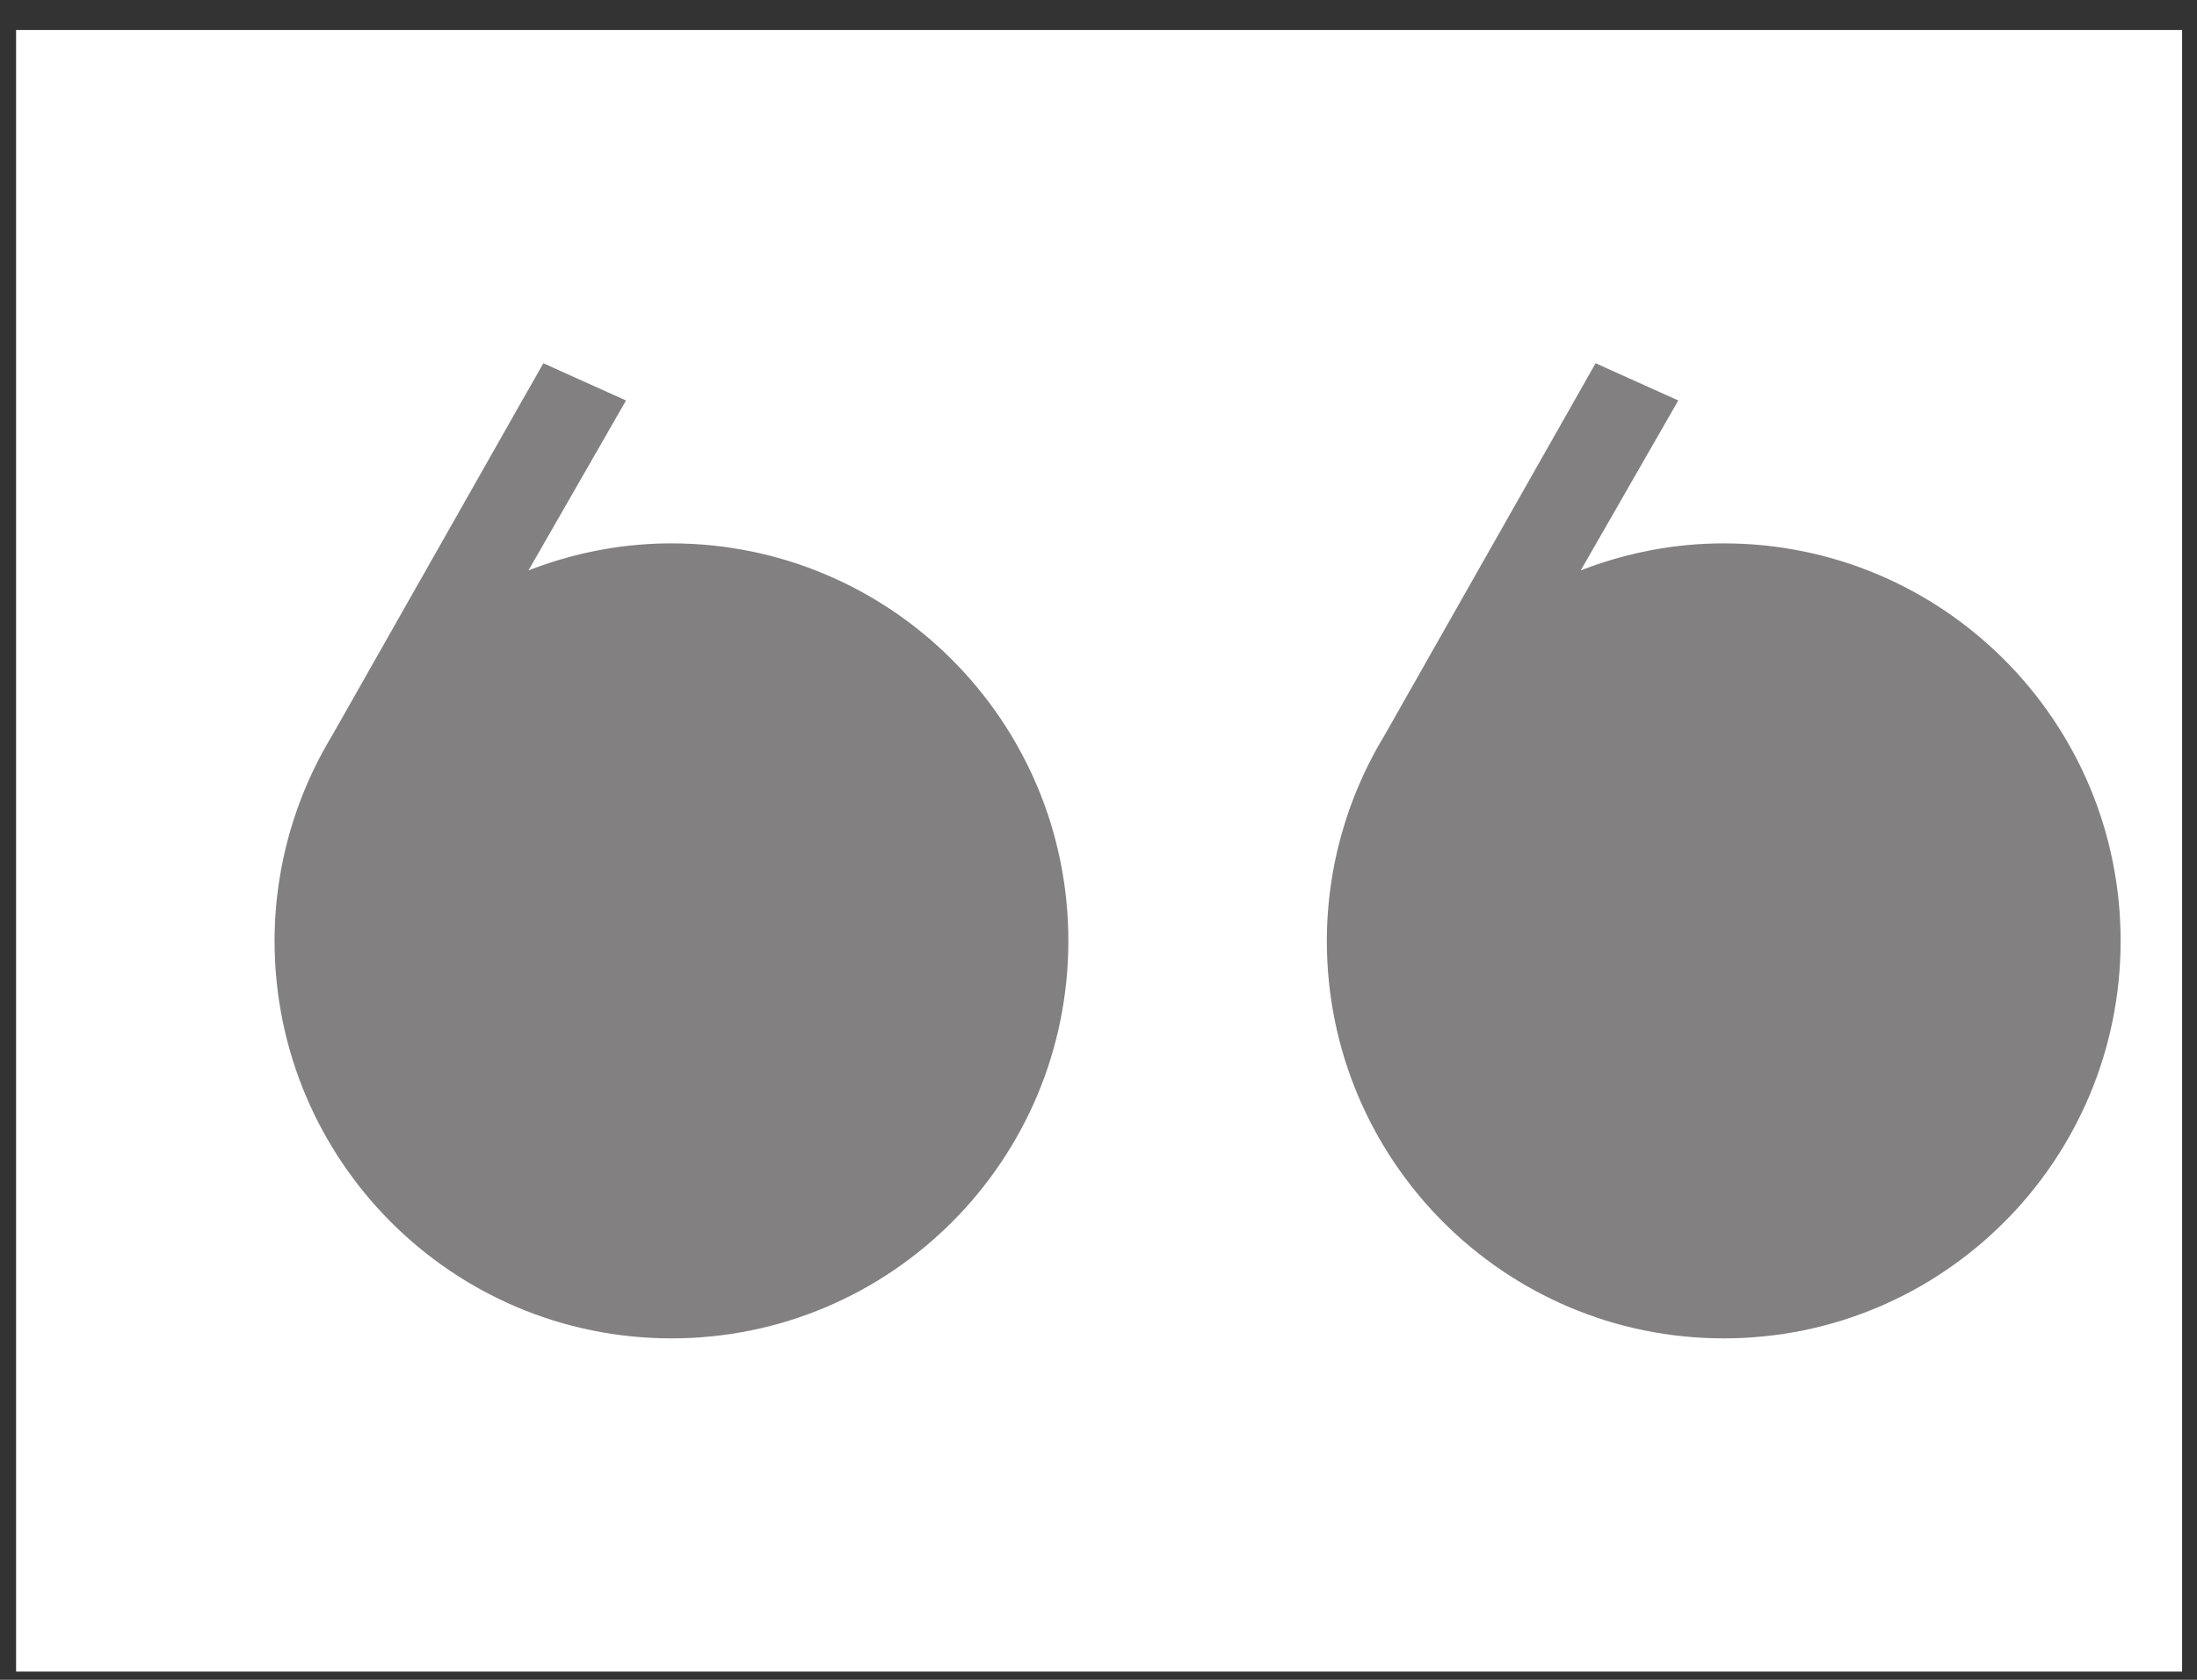
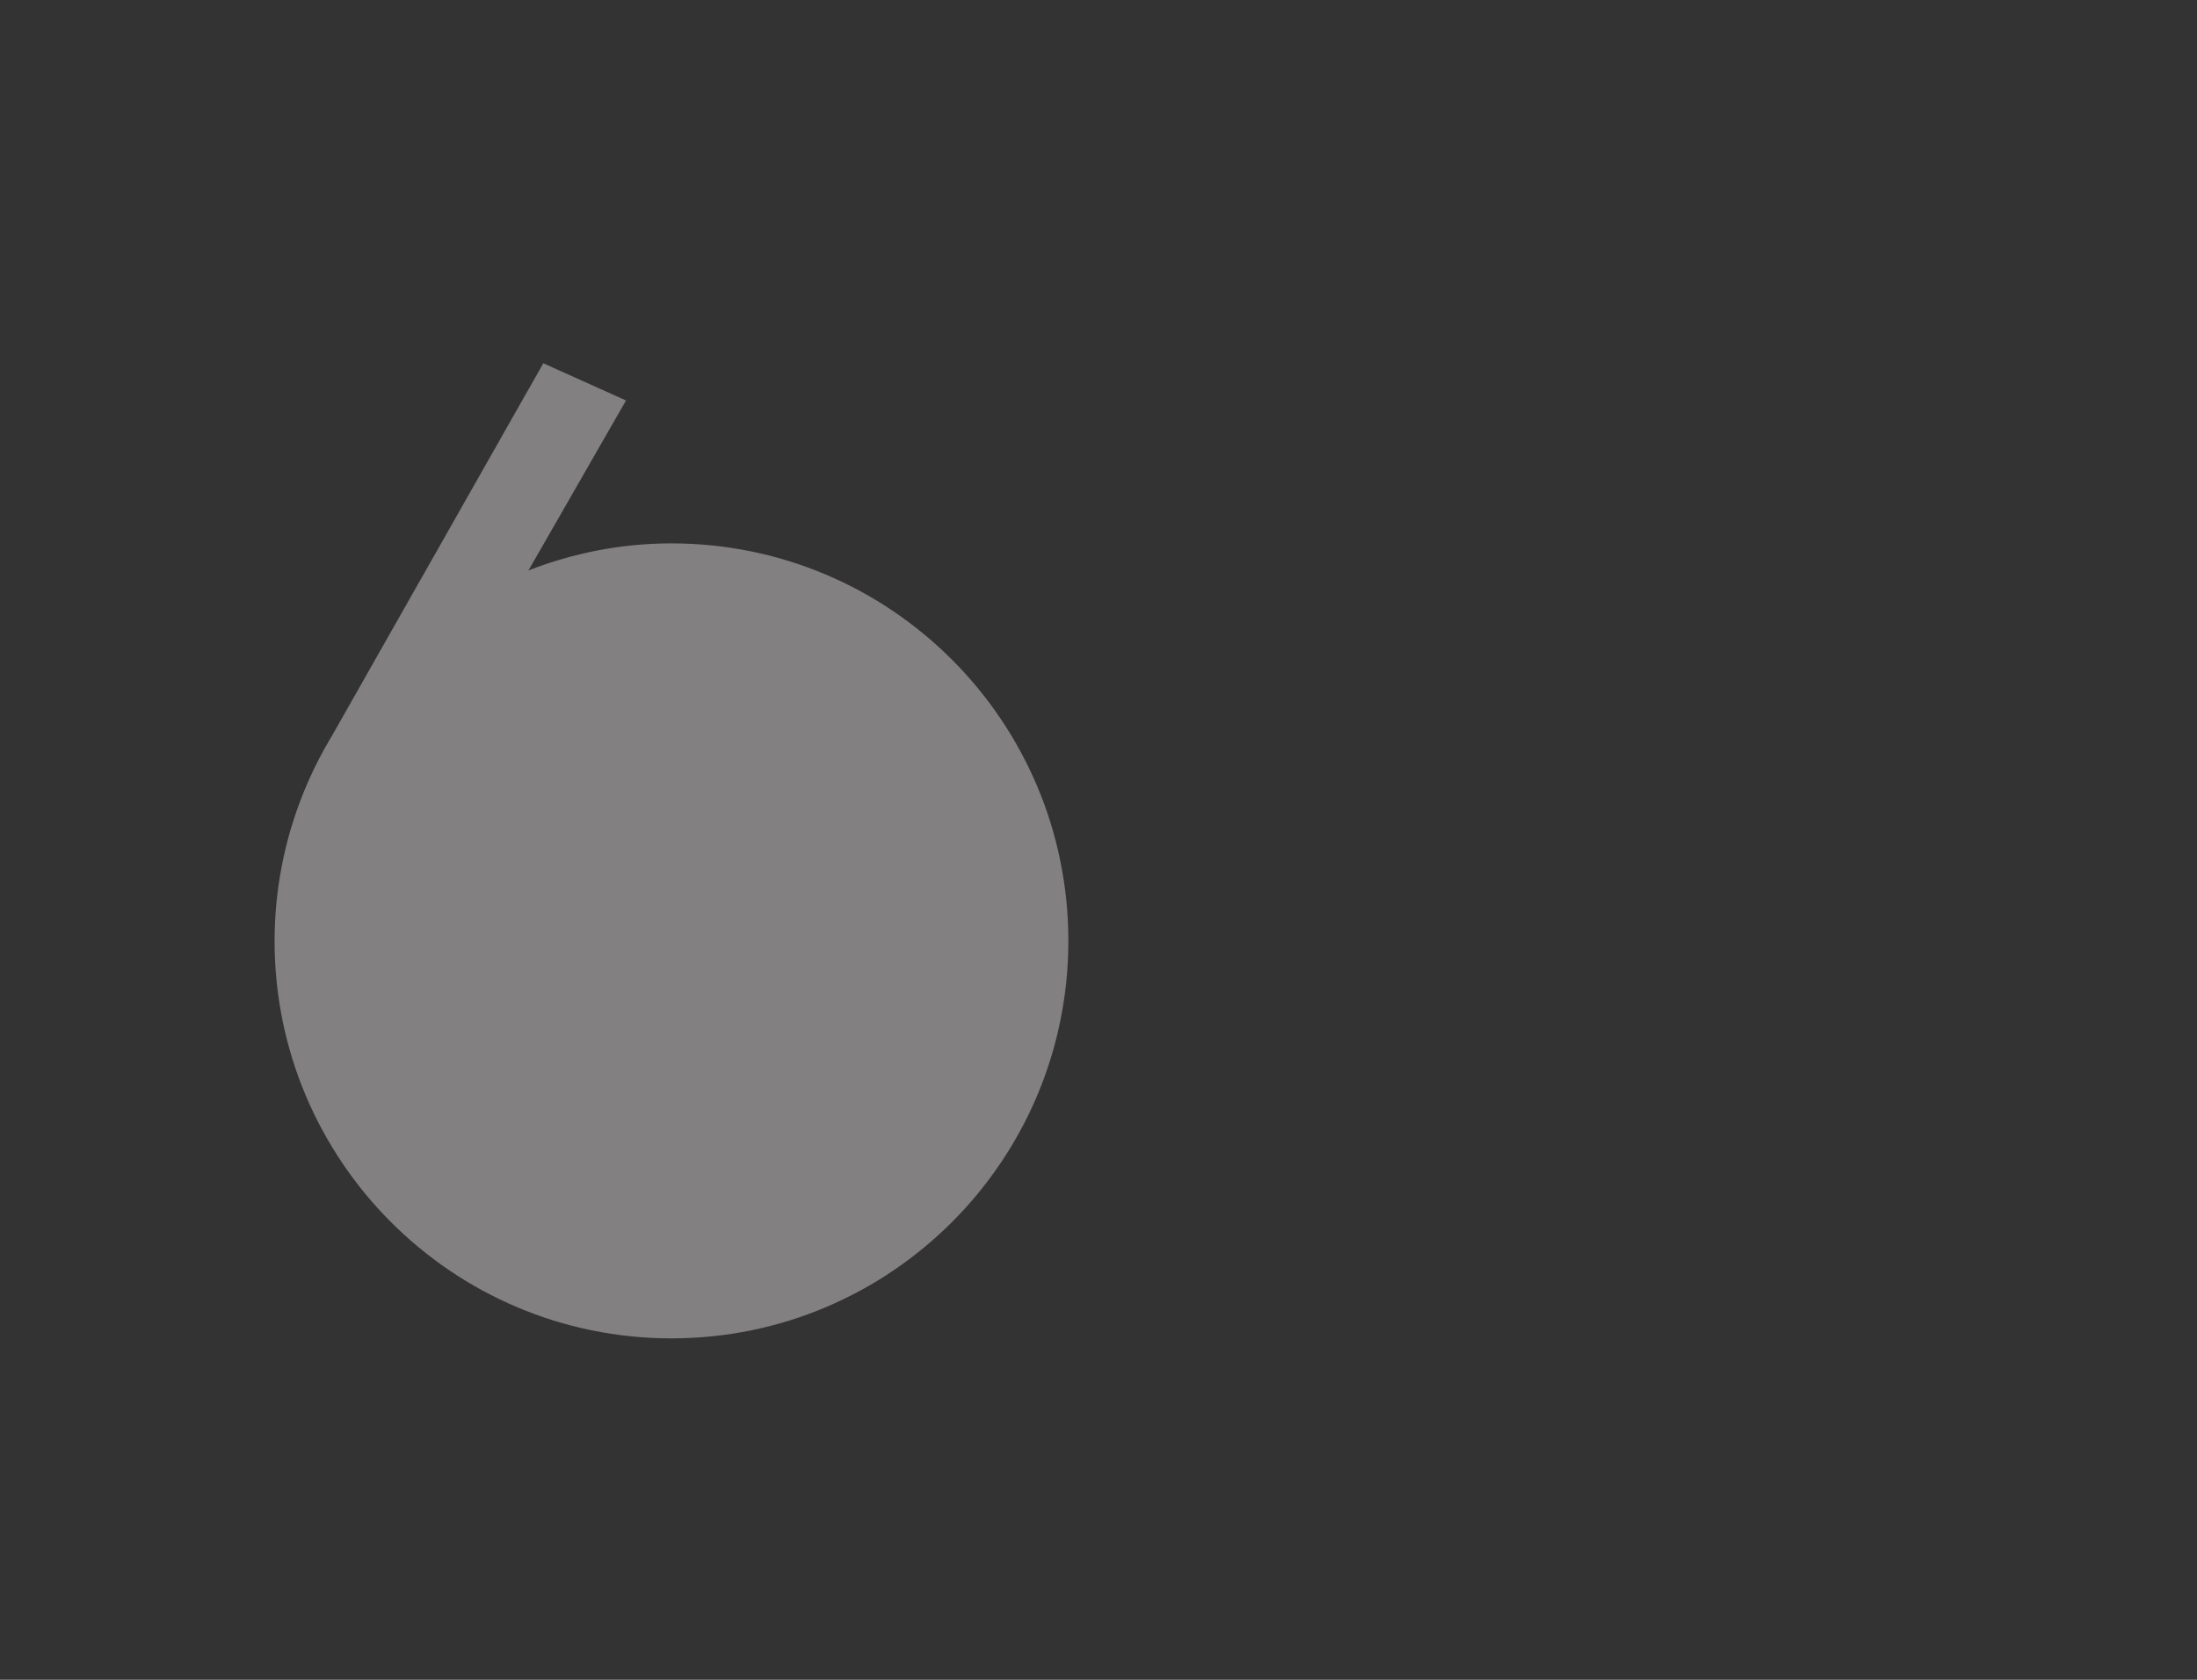
<svg xmlns="http://www.w3.org/2000/svg" width="68" height="52" viewBox="0 0 68 52" fill="none">
  <rect x="0" y="0" width="68" height="52" fill="#333333" stroke="none" />
-   <rect width="67.041" height="50.818" transform="translate(0.498 0.928)" fill="white" />
  <path d="M8.498 29.126C8.498 29.338 8.504 29.549 8.514 29.759C8.525 29.969 8.541 30.177 8.562 30.384C8.583 30.591 8.609 30.796 8.64 31C8.671 31.203 8.707 31.405 8.748 31.606C8.789 31.806 8.835 32.004 8.885 32.201C8.936 32.398 8.991 32.592 9.051 32.785C9.11 32.977 9.175 33.168 9.244 33.357C9.313 33.545 9.386 33.731 9.464 33.916C9.541 34.099 9.623 34.281 9.71 34.461C9.796 34.64 9.886 34.817 9.981 34.991C10.075 35.166 10.174 35.337 10.277 35.506C10.379 35.676 10.486 35.842 10.596 36.006C10.707 36.169 10.821 36.33 10.939 36.488C11.056 36.646 11.178 36.801 11.303 36.953C11.429 37.105 11.557 37.254 11.69 37.4C11.822 37.545 11.957 37.688 12.096 37.827C12.235 37.966 12.377 38.102 12.523 38.234C12.668 38.367 12.817 38.496 12.969 38.621C13.12 38.746 13.275 38.868 13.433 38.986C13.59 39.104 13.751 39.219 13.914 39.329C14.078 39.44 14.244 39.547 14.413 39.65C14.582 39.752 14.753 39.851 14.927 39.946C15.101 40.04 15.278 40.131 15.457 40.217C15.636 40.304 15.817 40.386 16.001 40.464C16.185 40.542 16.371 40.615 16.559 40.684C16.747 40.753 16.937 40.818 17.13 40.878C17.322 40.938 17.516 40.993 17.713 41.043C17.909 41.094 18.107 41.14 18.307 41.181C18.507 41.222 18.709 41.258 18.912 41.289C19.115 41.32 19.32 41.346 19.527 41.367C19.733 41.388 19.941 41.404 20.151 41.415C20.36 41.425 20.571 41.431 20.783 41.431C20.995 41.431 21.205 41.425 21.415 41.415C21.624 41.404 21.832 41.388 22.039 41.367C22.245 41.346 22.45 41.32 22.653 41.289C22.857 41.258 23.058 41.222 23.258 41.181C23.458 41.14 23.656 41.094 23.853 41.043C24.049 40.993 24.243 40.938 24.436 40.878C24.628 40.818 24.818 40.753 25.006 40.684C25.195 40.615 25.381 40.542 25.564 40.464C25.748 40.386 25.929 40.304 26.108 40.217C26.288 40.131 26.464 40.04 26.638 39.946C26.812 39.851 26.984 39.752 27.153 39.65C27.322 39.547 27.488 39.44 27.651 39.329C27.814 39.219 27.975 39.104 28.133 38.986C28.29 38.868 28.445 38.746 28.597 38.621C28.748 38.496 28.897 38.367 29.042 38.234C29.188 38.102 29.33 37.966 29.469 37.827C29.608 37.688 29.744 37.545 29.876 37.4C30.008 37.254 30.137 37.105 30.262 36.953C30.387 36.801 30.509 36.646 30.627 36.488C30.744 36.33 30.859 36.169 30.969 36.006C31.08 35.842 31.186 35.676 31.289 35.506C31.391 35.337 31.49 35.166 31.584 34.991C31.679 34.817 31.769 34.64 31.856 34.461C31.942 34.281 32.024 34.099 32.102 33.916C32.179 33.731 32.253 33.545 32.322 33.357C32.391 33.168 32.455 32.977 32.515 32.785C32.575 32.592 32.63 32.398 32.68 32.201C32.731 32.004 32.777 31.806 32.817 31.606C32.858 31.405 32.894 31.203 32.925 31C32.956 30.796 32.983 30.591 33.004 30.384C33.025 30.177 33.04 29.969 33.051 29.759C33.062 29.549 33.067 29.338 33.067 29.126C33.067 28.913 33.062 28.702 33.051 28.493C33.041 28.283 33.025 28.075 33.004 27.868C32.983 27.661 32.956 27.456 32.925 27.252C32.894 27.048 32.858 26.846 32.817 26.646C32.776 26.446 32.731 26.247 32.68 26.051C32.63 25.854 32.575 25.659 32.515 25.467C32.455 25.274 32.391 25.084 32.322 24.895C32.253 24.707 32.179 24.52 32.102 24.336C32.024 24.152 31.942 23.971 31.856 23.791C31.769 23.612 31.679 23.435 31.584 23.261C31.49 23.086 31.391 22.914 31.289 22.745C31.186 22.576 31.079 22.41 30.969 22.246C30.859 22.082 30.744 21.922 30.627 21.764C30.509 21.606 30.387 21.451 30.262 21.299C30.137 21.147 30.008 20.998 29.876 20.852C29.744 20.706 29.608 20.564 29.469 20.425C29.33 20.286 29.188 20.15 29.042 20.017C28.897 19.885 28.748 19.756 28.597 19.631C28.445 19.505 28.29 19.383 28.133 19.265C27.975 19.147 27.814 19.033 27.651 18.922C27.488 18.812 27.322 18.705 27.153 18.602C26.984 18.499 26.812 18.401 26.638 18.306C26.464 18.211 26.288 18.12 26.108 18.034C25.929 17.948 25.748 17.866 25.564 17.788C25.381 17.71 25.195 17.637 25.006 17.567C24.818 17.498 24.628 17.434 24.436 17.374C24.243 17.314 24.049 17.259 23.853 17.208C23.656 17.158 23.458 17.112 23.258 17.071C23.058 17.03 22.857 16.994 22.653 16.963C22.45 16.931 22.245 16.905 22.039 16.884C21.832 16.863 21.624 16.847 21.415 16.837C21.205 16.826 20.995 16.821 20.783 16.821C20.734 16.821 20.685 16.821 20.636 16.822C20.588 16.822 20.539 16.823 20.491 16.824C20.442 16.826 20.394 16.827 20.345 16.829C20.297 16.831 20.248 16.833 20.2 16.835C20.152 16.837 20.104 16.84 20.056 16.843C20.008 16.846 19.96 16.849 19.912 16.852C19.864 16.856 19.816 16.86 19.768 16.864C19.721 16.868 19.673 16.872 19.625 16.877C19.578 16.881 19.53 16.886 19.483 16.891C19.435 16.896 19.388 16.902 19.341 16.907C19.294 16.913 19.246 16.919 19.199 16.925C19.152 16.932 19.105 16.938 19.058 16.945C19.012 16.952 18.965 16.959 18.918 16.966C18.871 16.974 18.825 16.981 18.778 16.989C18.731 16.997 18.685 17.005 18.639 17.013C18.592 17.022 18.546 17.03 18.5 17.039C18.453 17.048 18.407 17.057 18.361 17.067C18.315 17.076 18.269 17.086 18.224 17.096C18.178 17.106 18.132 17.116 18.086 17.126C18.041 17.137 17.995 17.148 17.95 17.159C17.904 17.169 17.859 17.181 17.814 17.192C17.768 17.204 17.723 17.215 17.678 17.227C17.633 17.239 17.588 17.251 17.543 17.264C17.498 17.276 17.453 17.289 17.409 17.302C17.364 17.315 17.32 17.328 17.275 17.341C17.231 17.355 17.186 17.368 17.142 17.382C17.098 17.396 17.054 17.41 17.01 17.424C16.966 17.439 16.922 17.453 16.878 17.468C16.834 17.483 16.791 17.498 16.747 17.514C16.703 17.529 16.66 17.544 16.616 17.56C16.573 17.576 16.53 17.592 16.487 17.608C16.443 17.624 16.4 17.64 16.357 17.657L16.452 17.493L16.546 17.328L16.64 17.164L16.735 17L16.829 16.835L16.923 16.671L17.018 16.507L17.112 16.342L17.206 16.178L17.301 16.014L17.395 15.849L17.489 15.685L17.584 15.52L17.678 15.356L17.772 15.192L17.867 15.027L17.961 14.863L18.055 14.699L18.15 14.534L18.244 14.37L18.338 14.205L18.433 14.041L18.527 13.877L18.621 13.712L18.716 13.548L18.81 13.384L18.904 13.219L18.999 13.055L19.093 12.89L19.187 12.726L19.282 12.562L19.376 12.397L19.296 12.361L19.216 12.325L19.136 12.289L19.056 12.253L18.976 12.217L18.896 12.181L18.816 12.145L18.736 12.109L18.656 12.073L18.576 12.037L18.496 12.001L18.416 11.965L18.336 11.929L18.256 11.893L18.176 11.857L18.096 11.821L18.016 11.785L17.936 11.749L17.856 11.713L17.776 11.677L17.696 11.641L17.616 11.605L17.536 11.569L17.456 11.533L17.377 11.497L17.297 11.461L17.216 11.425L17.136 11.389L17.056 11.352L16.977 11.316L16.896 11.28L16.817 11.244L16.613 11.604L16.409 11.964L16.204 12.323L16 12.683L15.796 13.043L15.592 13.402L15.389 13.762L15.184 14.122L14.98 14.482L14.777 14.841L14.572 15.201L14.368 15.561L14.165 15.92L13.96 16.28L13.757 16.64L13.553 16.999L13.348 17.359L13.145 17.719L12.94 18.078L12.736 18.438L12.532 18.798L12.328 19.157L12.124 19.517L11.92 19.877L11.716 20.236L11.512 20.596L11.308 20.956L11.104 21.316L10.9 21.675L10.696 22.035L10.492 22.395L10.288 22.754C10.252 22.815 10.216 22.876 10.18 22.937C10.144 22.998 10.109 23.059 10.075 23.12C10.04 23.182 10.006 23.244 9.973 23.306C9.939 23.368 9.907 23.43 9.874 23.492C9.842 23.555 9.81 23.617 9.779 23.68C9.748 23.743 9.717 23.806 9.687 23.869C9.657 23.933 9.627 23.996 9.599 24.06C9.57 24.124 9.541 24.188 9.513 24.252C9.485 24.316 9.458 24.38 9.431 24.445C9.405 24.509 9.379 24.574 9.353 24.639C9.327 24.704 9.302 24.769 9.278 24.834C9.253 24.9 9.229 24.965 9.206 25.031C9.183 25.096 9.16 25.162 9.138 25.228C9.116 25.294 9.094 25.36 9.073 25.427C9.052 25.493 9.031 25.559 9.011 25.626C8.992 25.692 8.972 25.759 8.953 25.826C8.935 25.893 8.916 25.96 8.899 26.027C8.881 26.095 8.864 26.162 8.848 26.229C8.831 26.297 8.815 26.364 8.8 26.432C8.784 26.5 8.77 26.568 8.756 26.636C8.741 26.704 8.728 26.772 8.715 26.84C8.702 26.909 8.689 26.977 8.678 27.045C8.666 27.114 8.654 27.182 8.644 27.251C8.633 27.32 8.623 27.389 8.613 27.457C8.604 27.526 8.595 27.595 8.587 27.664C8.578 27.733 8.571 27.802 8.563 27.872C8.556 27.941 8.55 28.01 8.544 28.08C8.538 28.149 8.533 28.219 8.528 28.288C8.523 28.358 8.519 28.427 8.515 28.497C8.512 28.567 8.509 28.636 8.506 28.706C8.504 28.776 8.502 28.846 8.501 28.916C8.499 28.986 8.498 29.056 8.498 29.126Z" fill="#828080" />
-   <path d="M41.067 29.126C41.067 29.338 41.072 29.549 41.083 29.759C41.094 29.969 41.109 30.177 41.131 30.384C41.151 30.591 41.178 30.796 41.209 31C41.24 31.203 41.276 31.405 41.317 31.606C41.358 31.806 41.403 32.004 41.454 32.201C41.504 32.398 41.56 32.592 41.619 32.785C41.679 32.977 41.744 33.168 41.813 33.357C41.882 33.545 41.955 33.731 42.032 33.916C42.11 34.099 42.192 34.281 42.279 34.461C42.365 34.64 42.455 34.817 42.55 34.991C42.644 35.166 42.743 35.337 42.846 35.506C42.948 35.676 43.055 35.842 43.165 36.006C43.275 36.169 43.39 36.33 43.508 36.488C43.626 36.646 43.747 36.801 43.872 36.953C43.997 37.105 44.126 37.254 44.258 37.4C44.391 37.545 44.526 37.688 44.665 37.827C44.804 37.966 44.946 38.102 45.092 38.234C45.237 38.367 45.386 38.496 45.538 38.621C45.689 38.746 45.844 38.868 46.002 38.986C46.159 39.104 46.32 39.219 46.483 39.329C46.647 39.44 46.813 39.547 46.982 39.65C47.151 39.752 47.322 39.851 47.496 39.946C47.67 40.04 47.847 40.131 48.026 40.217C48.205 40.304 48.386 40.386 48.57 40.464C48.754 40.542 48.94 40.615 49.128 40.684C49.316 40.753 49.506 40.818 49.698 40.878C49.891 40.938 50.085 40.993 50.281 41.043C50.478 41.094 50.676 41.14 50.876 41.181C51.076 41.222 51.277 41.258 51.481 41.289C51.684 41.32 51.889 41.346 52.096 41.367C52.302 41.388 52.51 41.404 52.719 41.415C52.929 41.425 53.139 41.431 53.351 41.431C53.563 41.431 53.774 41.425 53.983 41.415C54.193 41.404 54.401 41.388 54.607 41.367C54.814 41.346 55.019 41.32 55.222 41.289C55.425 41.258 55.627 41.222 55.827 41.181C56.027 41.14 56.225 41.094 56.421 41.043C56.618 40.993 56.812 40.938 57.004 40.878C57.197 40.818 57.387 40.753 57.575 40.684C57.763 40.615 57.949 40.542 58.133 40.464C58.317 40.386 58.498 40.304 58.677 40.217C58.856 40.131 59.033 40.04 59.207 39.946C59.381 39.851 59.553 39.752 59.721 39.65C59.89 39.547 60.056 39.44 60.22 39.329C60.383 39.219 60.544 39.104 60.701 38.986C60.859 38.868 61.014 38.746 61.165 38.621C61.317 38.496 61.466 38.367 61.611 38.234C61.757 38.102 61.899 37.966 62.038 37.827C62.177 37.688 62.312 37.545 62.445 37.4C62.577 37.254 62.706 37.105 62.831 36.953C62.956 36.801 63.078 36.646 63.195 36.488C63.313 36.33 63.428 36.169 63.538 36.006C63.648 35.842 63.755 35.676 63.858 35.506C63.96 35.337 64.059 35.166 64.153 34.991C64.248 34.817 64.338 34.64 64.424 34.461C64.511 34.281 64.593 34.099 64.671 33.916C64.748 33.731 64.822 33.545 64.891 33.357C64.959 33.168 65.024 32.977 65.084 32.785C65.143 32.592 65.199 32.398 65.249 32.201C65.3 32.004 65.345 31.806 65.386 31.606C65.427 31.405 65.463 31.203 65.494 31C65.525 30.796 65.551 30.591 65.573 30.384C65.593 30.177 65.609 29.969 65.62 29.759C65.63 29.549 65.636 29.338 65.636 29.126C65.636 28.913 65.63 28.702 65.62 28.493C65.609 28.283 65.594 28.075 65.573 27.868C65.552 27.661 65.525 27.456 65.494 27.252C65.463 27.048 65.427 26.846 65.386 26.646C65.345 26.446 65.3 26.247 65.249 26.051C65.199 25.854 65.143 25.659 65.084 25.467C65.024 25.274 64.959 25.084 64.891 24.895C64.822 24.707 64.748 24.52 64.671 24.336C64.593 24.152 64.511 23.971 64.424 23.791C64.338 23.612 64.248 23.435 64.153 23.261C64.059 23.086 63.96 22.914 63.858 22.745C63.755 22.576 63.648 22.41 63.538 22.246C63.428 22.082 63.313 21.922 63.195 21.764C63.078 21.606 62.956 21.451 62.831 21.299C62.706 21.147 62.577 20.998 62.445 20.852C62.312 20.706 62.177 20.564 62.038 20.425C61.899 20.286 61.757 20.15 61.611 20.017C61.466 19.885 61.317 19.756 61.165 19.631C61.014 19.505 60.859 19.383 60.701 19.265C60.544 19.147 60.383 19.033 60.22 18.922C60.056 18.812 59.89 18.705 59.721 18.602C59.553 18.499 59.381 18.401 59.207 18.306C59.033 18.211 58.856 18.12 58.677 18.034C58.498 17.948 58.317 17.866 58.133 17.788C57.949 17.71 57.763 17.637 57.575 17.567C57.387 17.498 57.197 17.434 57.004 17.374C56.812 17.314 56.618 17.259 56.421 17.208C56.225 17.158 56.027 17.112 55.827 17.071C55.627 17.03 55.426 16.994 55.222 16.963C55.019 16.931 54.814 16.905 54.607 16.884C54.401 16.863 54.193 16.847 53.983 16.837C53.774 16.826 53.563 16.821 53.351 16.821C53.303 16.821 53.254 16.821 53.205 16.822C53.156 16.822 53.108 16.823 53.059 16.824C53.011 16.826 52.962 16.827 52.914 16.829C52.866 16.831 52.817 16.833 52.769 16.835C52.721 16.837 52.673 16.84 52.625 16.843C52.577 16.846 52.529 16.849 52.481 16.852C52.433 16.856 52.385 16.86 52.337 16.864C52.289 16.868 52.242 16.872 52.194 16.877C52.147 16.881 52.099 16.886 52.052 16.891C52.004 16.896 51.957 16.902 51.91 16.907C51.862 16.913 51.815 16.919 51.768 16.925C51.721 16.932 51.674 16.938 51.627 16.945C51.58 16.952 51.533 16.959 51.487 16.966C51.44 16.974 51.393 16.981 51.347 16.989C51.3 16.997 51.254 17.005 51.207 17.013C51.161 17.022 51.115 17.03 51.068 17.039C51.022 17.048 50.976 17.057 50.93 17.067C50.884 17.076 50.838 17.086 50.792 17.096C50.746 17.106 50.701 17.116 50.655 17.126C50.609 17.137 50.564 17.148 50.519 17.159C50.473 17.169 50.428 17.181 50.382 17.192C50.337 17.204 50.292 17.215 50.247 17.227C50.202 17.239 50.157 17.251 50.112 17.264C50.067 17.276 50.022 17.289 49.978 17.302C49.933 17.315 49.889 17.328 49.844 17.341C49.8 17.355 49.755 17.368 49.711 17.382C49.667 17.396 49.623 17.41 49.579 17.424C49.535 17.439 49.491 17.453 49.447 17.468C49.403 17.483 49.359 17.498 49.316 17.514C49.272 17.529 49.229 17.544 49.185 17.56C49.142 17.576 49.099 17.592 49.055 17.608C49.012 17.624 48.969 17.64 48.926 17.657L49.02 17.493L49.115 17.328L49.209 17.164L49.303 17L49.398 16.835L49.492 16.671L49.587 16.507L49.681 16.342L49.775 16.178L49.87 16.014L49.964 15.849L50.058 15.685L50.153 15.52L50.247 15.356L50.341 15.192L50.435 15.027L50.53 14.863L50.624 14.699L50.718 14.534L50.813 14.37L50.907 14.205L51.001 14.041L51.096 13.877L51.19 13.712L51.284 13.548L51.379 13.384L51.473 13.219L51.567 13.055L51.662 12.89L51.756 12.726L51.85 12.562L51.945 12.397L51.865 12.361L51.785 12.325L51.705 12.289L51.625 12.253L51.545 12.217L51.465 12.181L51.385 12.145L51.305 12.109L51.225 12.073L51.145 12.037L51.065 12.001L50.985 11.965L50.905 11.929L50.825 11.893L50.745 11.857L50.665 11.821L50.585 11.785L50.505 11.749L50.425 11.713L50.346 11.677L50.266 11.641L50.185 11.605L50.106 11.569L50.026 11.533L49.946 11.497L49.866 11.461L49.786 11.425L49.706 11.389L49.626 11.352L49.546 11.316L49.466 11.28L49.386 11.244L49.182 11.604L48.978 11.964L48.774 12.323L48.57 12.683L48.366 13.043L48.162 13.402L47.958 13.762L47.754 14.122L47.55 14.482L47.346 14.841L47.142 15.201L46.938 15.561L46.734 15.92L46.53 16.28L46.326 16.64L46.122 16.999L45.918 17.359L45.714 17.719L45.51 18.078L45.306 18.438L45.102 18.798L44.898 19.157L44.694 19.517L44.49 19.877L44.286 20.236L44.082 20.596L43.878 20.956L43.674 21.316L43.47 21.675L43.266 22.035L43.062 22.395L42.858 22.754C42.821 22.815 42.785 22.876 42.749 22.937C42.714 22.998 42.679 23.059 42.644 23.12C42.61 23.182 42.576 23.244 42.542 23.306C42.509 23.368 42.476 23.43 42.444 23.492C42.411 23.555 42.38 23.617 42.348 23.68C42.317 23.743 42.287 23.806 42.256 23.869C42.226 23.933 42.197 23.996 42.168 24.06C42.139 24.124 42.111 24.188 42.083 24.252C42.055 24.316 42.028 24.38 42.001 24.445C41.974 24.509 41.948 24.574 41.922 24.639C41.897 24.704 41.871 24.769 41.847 24.834C41.823 24.9 41.799 24.965 41.775 25.031C41.752 25.096 41.729 25.162 41.707 25.228C41.685 25.294 41.663 25.36 41.642 25.427C41.621 25.493 41.601 25.559 41.581 25.626C41.561 25.692 41.541 25.759 41.523 25.826C41.504 25.893 41.486 25.96 41.468 26.027C41.45 26.095 41.433 26.162 41.417 26.229C41.4 26.297 41.384 26.364 41.369 26.432C41.354 26.5 41.339 26.568 41.325 26.636C41.311 26.704 41.297 26.772 41.284 26.84C41.271 26.909 41.259 26.977 41.247 27.045C41.235 27.114 41.224 27.182 41.213 27.251C41.202 27.32 41.192 27.389 41.183 27.457C41.173 27.526 41.164 27.595 41.156 27.664C41.148 27.733 41.14 27.802 41.133 27.872C41.126 27.941 41.119 28.01 41.113 28.08C41.107 28.149 41.102 28.219 41.097 28.288C41.092 28.358 41.088 28.427 41.084 28.497C41.081 28.567 41.078 28.636 41.075 28.706C41.073 28.776 41.071 28.846 41.07 28.916C41.068 28.986 41.067 29.056 41.067 29.126Z" fill="#828080" />
</svg>